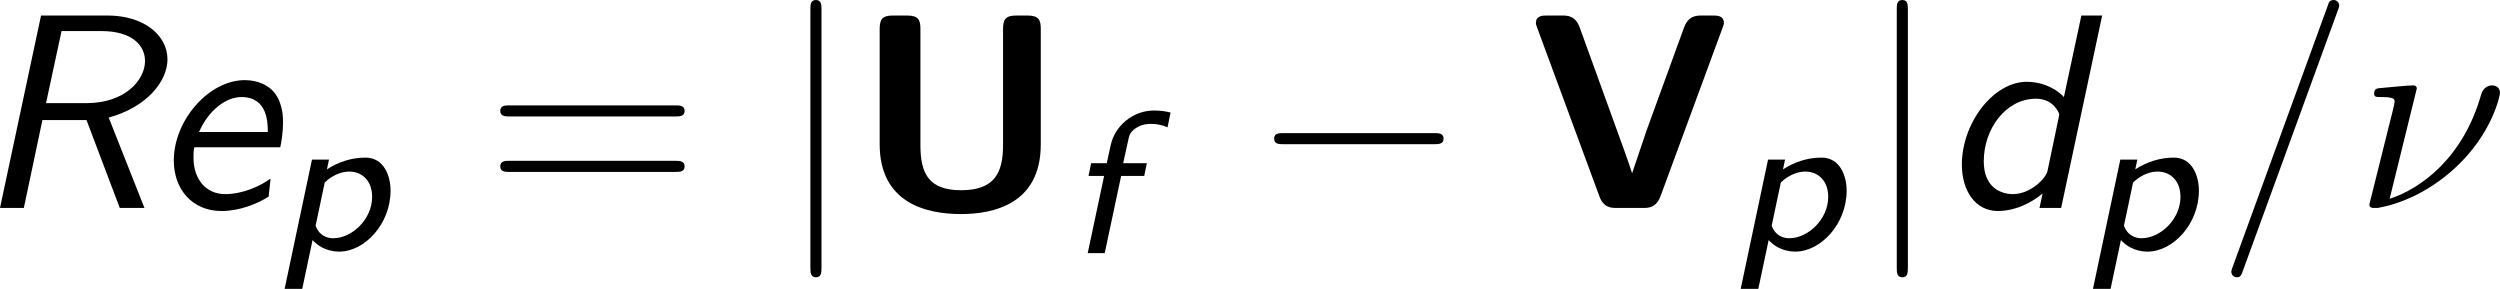
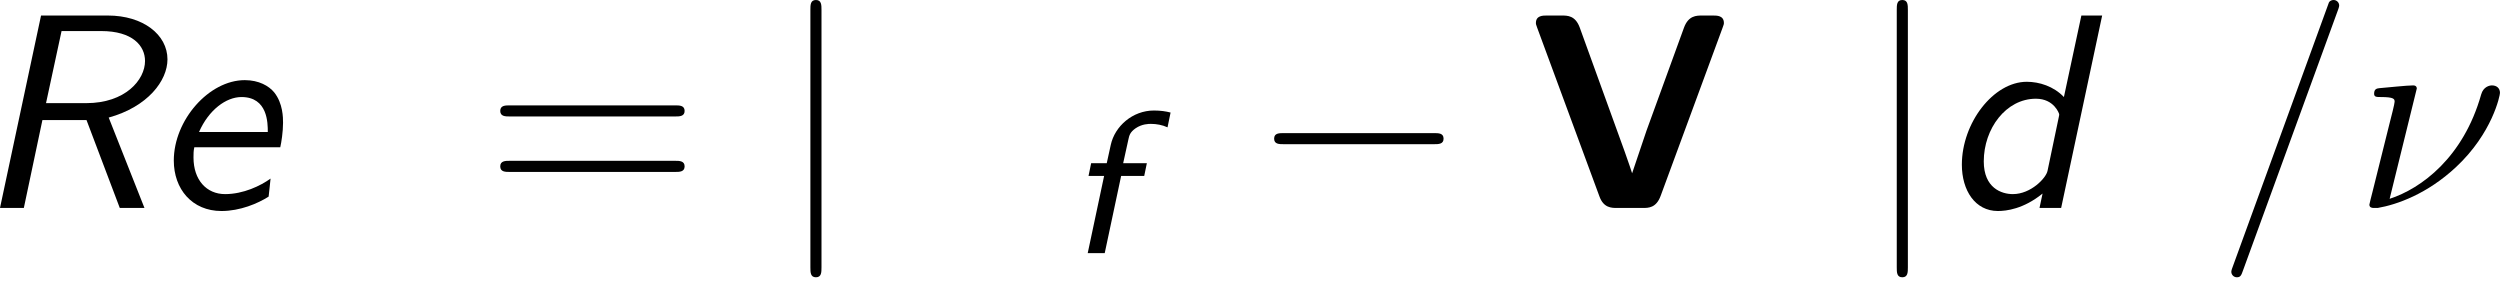
<svg xmlns="http://www.w3.org/2000/svg" xmlns:xlink="http://www.w3.org/1999/xlink" version="1.1" width="111.143pt" height="12.842pt" viewBox="-.304 -.257 111.143 12.842">
  <defs>
-     <path id="g0-85" d="M7.331-7.047C7.331-7.396 7.255-7.571 6.807-7.571H6.371C5.956-7.571 5.847-7.429 5.847-7.047V-2.476C5.847-1.407 5.531-.698 4.2-.698C2.935-.698 2.596-1.342 2.596-2.465V-7.047C2.596-7.396 2.52-7.571 2.073-7.571H1.516C1.124-7.571 .993-7.451 .993-7.047V-2.509C.993-.207 2.804 .24 4.189 .24C5.433 .24 7.331-.131 7.331-2.498V-7.047Z" />
    <path id="g0-86" d="M7.636-7.08C7.68-7.211 7.691-7.222 7.691-7.276C7.691-7.571 7.418-7.571 7.265-7.571H6.84C6.611-7.571 6.295-7.571 6.12-7.091L4.647-3.044L4.08-1.364C4.069-1.396 3.949-1.778 3.785-2.225L2.018-7.102C1.844-7.571 1.538-7.571 1.309-7.571H.72C.567-7.571 .295-7.571 .295-7.276C.295-7.222 .305-7.211 .349-7.08L2.793-.458C2.956 0 3.273 0 3.491 0H4.495C4.724 0 5.029 0 5.204-.48L7.636-7.08Z" />
    <path id="g2-82" d="M5.324-3.556C6.862-3.982 7.636-5.007 7.636-5.847C7.636-6.818 6.676-7.571 5.291-7.571H2.662L1.047 0H1.985L2.716-3.458H4.451L5.76 0H6.731L5.324-3.556ZM3.469-6.96H5.029C6.262-6.96 6.753-6.382 6.753-5.782C6.753-5.04 5.978-4.124 4.44-4.124H2.858L3.469-6.96Z" />
    <path id="g2-100" d="M6.349-7.571H5.531L4.844-4.364C4.44-4.789 3.873-4.964 3.382-4.964C2.073-4.964 .829-3.349 .829-1.702C.829-.687 1.353 .12 2.247 .12C2.575 .12 3.251 .044 4.004-.567L3.884 0H4.735L6.349-7.571ZM4.2-1.462C4.145-1.178 3.545-.545 2.836-.545C2.389-.545 1.691-.785 1.691-1.833C1.691-3.12 2.564-4.298 3.742-4.298C4.462-4.298 4.658-3.709 4.658-3.687S4.658-3.633 4.636-3.545L4.2-1.462Z" />
    <path id="g2-101" d="M5.029-2.389C5.073-2.575 5.138-3 5.138-3.349C5.138-3.545 5.138-4.113 4.789-4.549C4.582-4.8 4.189-5.029 3.633-5.029C2.225-5.029 .84-3.458 .84-1.865C.84-.742 1.56 .12 2.716 .12C3.447 .12 4.145-.175 4.571-.447C4.593-.589 4.625-.993 4.647-1.156C4.255-.873 3.578-.545 2.858-.545C2.127-.545 1.615-1.102 1.615-1.985C1.615-2.127 1.615-2.247 1.647-2.389H5.029ZM1.833-2.989C2.215-3.862 2.902-4.364 3.502-4.364C4.538-4.364 4.538-3.338 4.538-2.989H1.833Z" />
    <path id="g1-102" d="M2.16-3.037H3.068L3.172-3.539H2.24L2.447-4.479C2.479-4.631 2.511-4.758 2.726-4.91C2.981-5.085 3.244-5.085 3.332-5.085C3.547-5.085 3.778-5.045 3.985-4.949L4.105-5.531C3.921-5.579 3.714-5.611 3.451-5.611C2.606-5.611 1.913-4.989 1.753-4.264L1.594-3.539H.98L.877-3.037H1.49L.845 0H1.514L2.16-3.037Z" />
-     <path id="g1-112" d="M1.451-.375C1.626-.175 1.977 .08 2.503 .08C3.491 .08 4.519-.996 4.519-2.319C4.519-2.877 4.272-3.618 3.531-3.618C2.989-3.618 2.471-3.451 2.016-3.156L2.096-3.539H1.427L.351 1.546H1.044L1.451-.375ZM1.929-2.638C2.008-2.718 2.383-3.068 2.901-3.068C3.371-3.068 3.794-2.734 3.794-2.072C3.794-1.188 2.997-.446 2.264-.446C1.865-.446 1.658-.693 1.57-.94L1.929-2.638Z" />
    <path id="g4-23" d="M2.444-4.702C2.444-4.713 2.444-4.822 2.302-4.822C2.051-4.822 1.255-4.735 .971-4.713C.884-4.702 .764-4.691 .764-4.495C.764-4.364 .862-4.364 1.025-4.364C1.549-4.364 1.571-4.287 1.571-4.178C1.571-4.102 1.44-3.589 1.364-3.295L.698-.622C.655-.458 .578-.153 .578-.131C.578-.011 .687 0 .753 0H.905C1.669-.131 2.858-.556 3.982-1.604C5.422-2.945 5.716-4.429 5.716-4.527C5.716-4.713 5.585-4.822 5.4-4.822C5.313-4.822 5.062-4.778 4.975-4.462C4.276-1.985 2.618-.764 1.375-.36L2.444-4.702Z" />
    <path id="g4-61" d="M4.789-7.767C4.844-7.909 4.844-7.953 4.844-7.964C4.844-8.084 4.745-8.182 4.625-8.182C4.549-8.182 4.473-8.149 4.44-8.084L.655 2.313C.6 2.455 .6 2.498 .6 2.509C.6 2.629 .698 2.727 .818 2.727C.96 2.727 .993 2.651 1.058 2.465L4.789-7.767Z" />
    <path id="g5-61" d="M7.495-3.6C7.658-3.6 7.865-3.6 7.865-3.818S7.658-4.036 7.505-4.036H.971C.818-4.036 .611-4.036 .611-3.818S.818-3.6 .982-3.6H7.495ZM7.505-1.418C7.658-1.418 7.865-1.418 7.865-1.636S7.658-1.855 7.495-1.855H.982C.818-1.855 .611-1.855 .611-1.636S.818-1.418 .971-1.418H7.505Z" />
    <path id="g3-0" d="M7.189-2.509C7.375-2.509 7.571-2.509 7.571-2.727S7.375-2.945 7.189-2.945H1.287C1.102-2.945 .905-2.945 .905-2.727S1.102-2.509 1.287-2.509H7.189Z" />
    <path id="g3-106" d="M1.735-7.789C1.735-7.985 1.735-8.182 1.516-8.182S1.298-7.985 1.298-7.789V2.335C1.298 2.531 1.298 2.727 1.516 2.727S1.735 2.531 1.735 2.335V-7.789Z" />
  </defs>
  <g id="page1" transform="matrix(1.13 0 0 1.13 -81.418 -68.69)">
    <use x="70.735" y="68.742" xlink:href="#g2-82" />
    <use x="77.78" y="68.742" xlink:href="#g2-101" />
    <use x="82.629" y="70.379" xlink:href="#g1-112" />
    <use x="90.852" y="68.742" xlink:href="#g5-61" />
    <use x="102.367" y="68.742" xlink:href="#g3-106" />
    <use x="105.398" y="68.742" xlink:href="#g0-85" />
    <use x="113.731" y="70.519" xlink:href="#g1-102" />
    <use x="121.005" y="68.742" xlink:href="#g3-0" />
    <use x="131.914" y="68.742" xlink:href="#g0-86" />
    <use x="139.915" y="70.379" xlink:href="#g1-112" />
    <use x="145.108" y="68.742" xlink:href="#g3-106" />
    <use x="148.138" y="68.742" xlink:href="#g2-100" />
    <use x="153.774" y="70.379" xlink:href="#g1-112" />
    <use x="158.968" y="68.742" xlink:href="#g4-61" />
    <use x="164.422" y="68.742" xlink:href="#g4-23" />
  </g>
</svg>